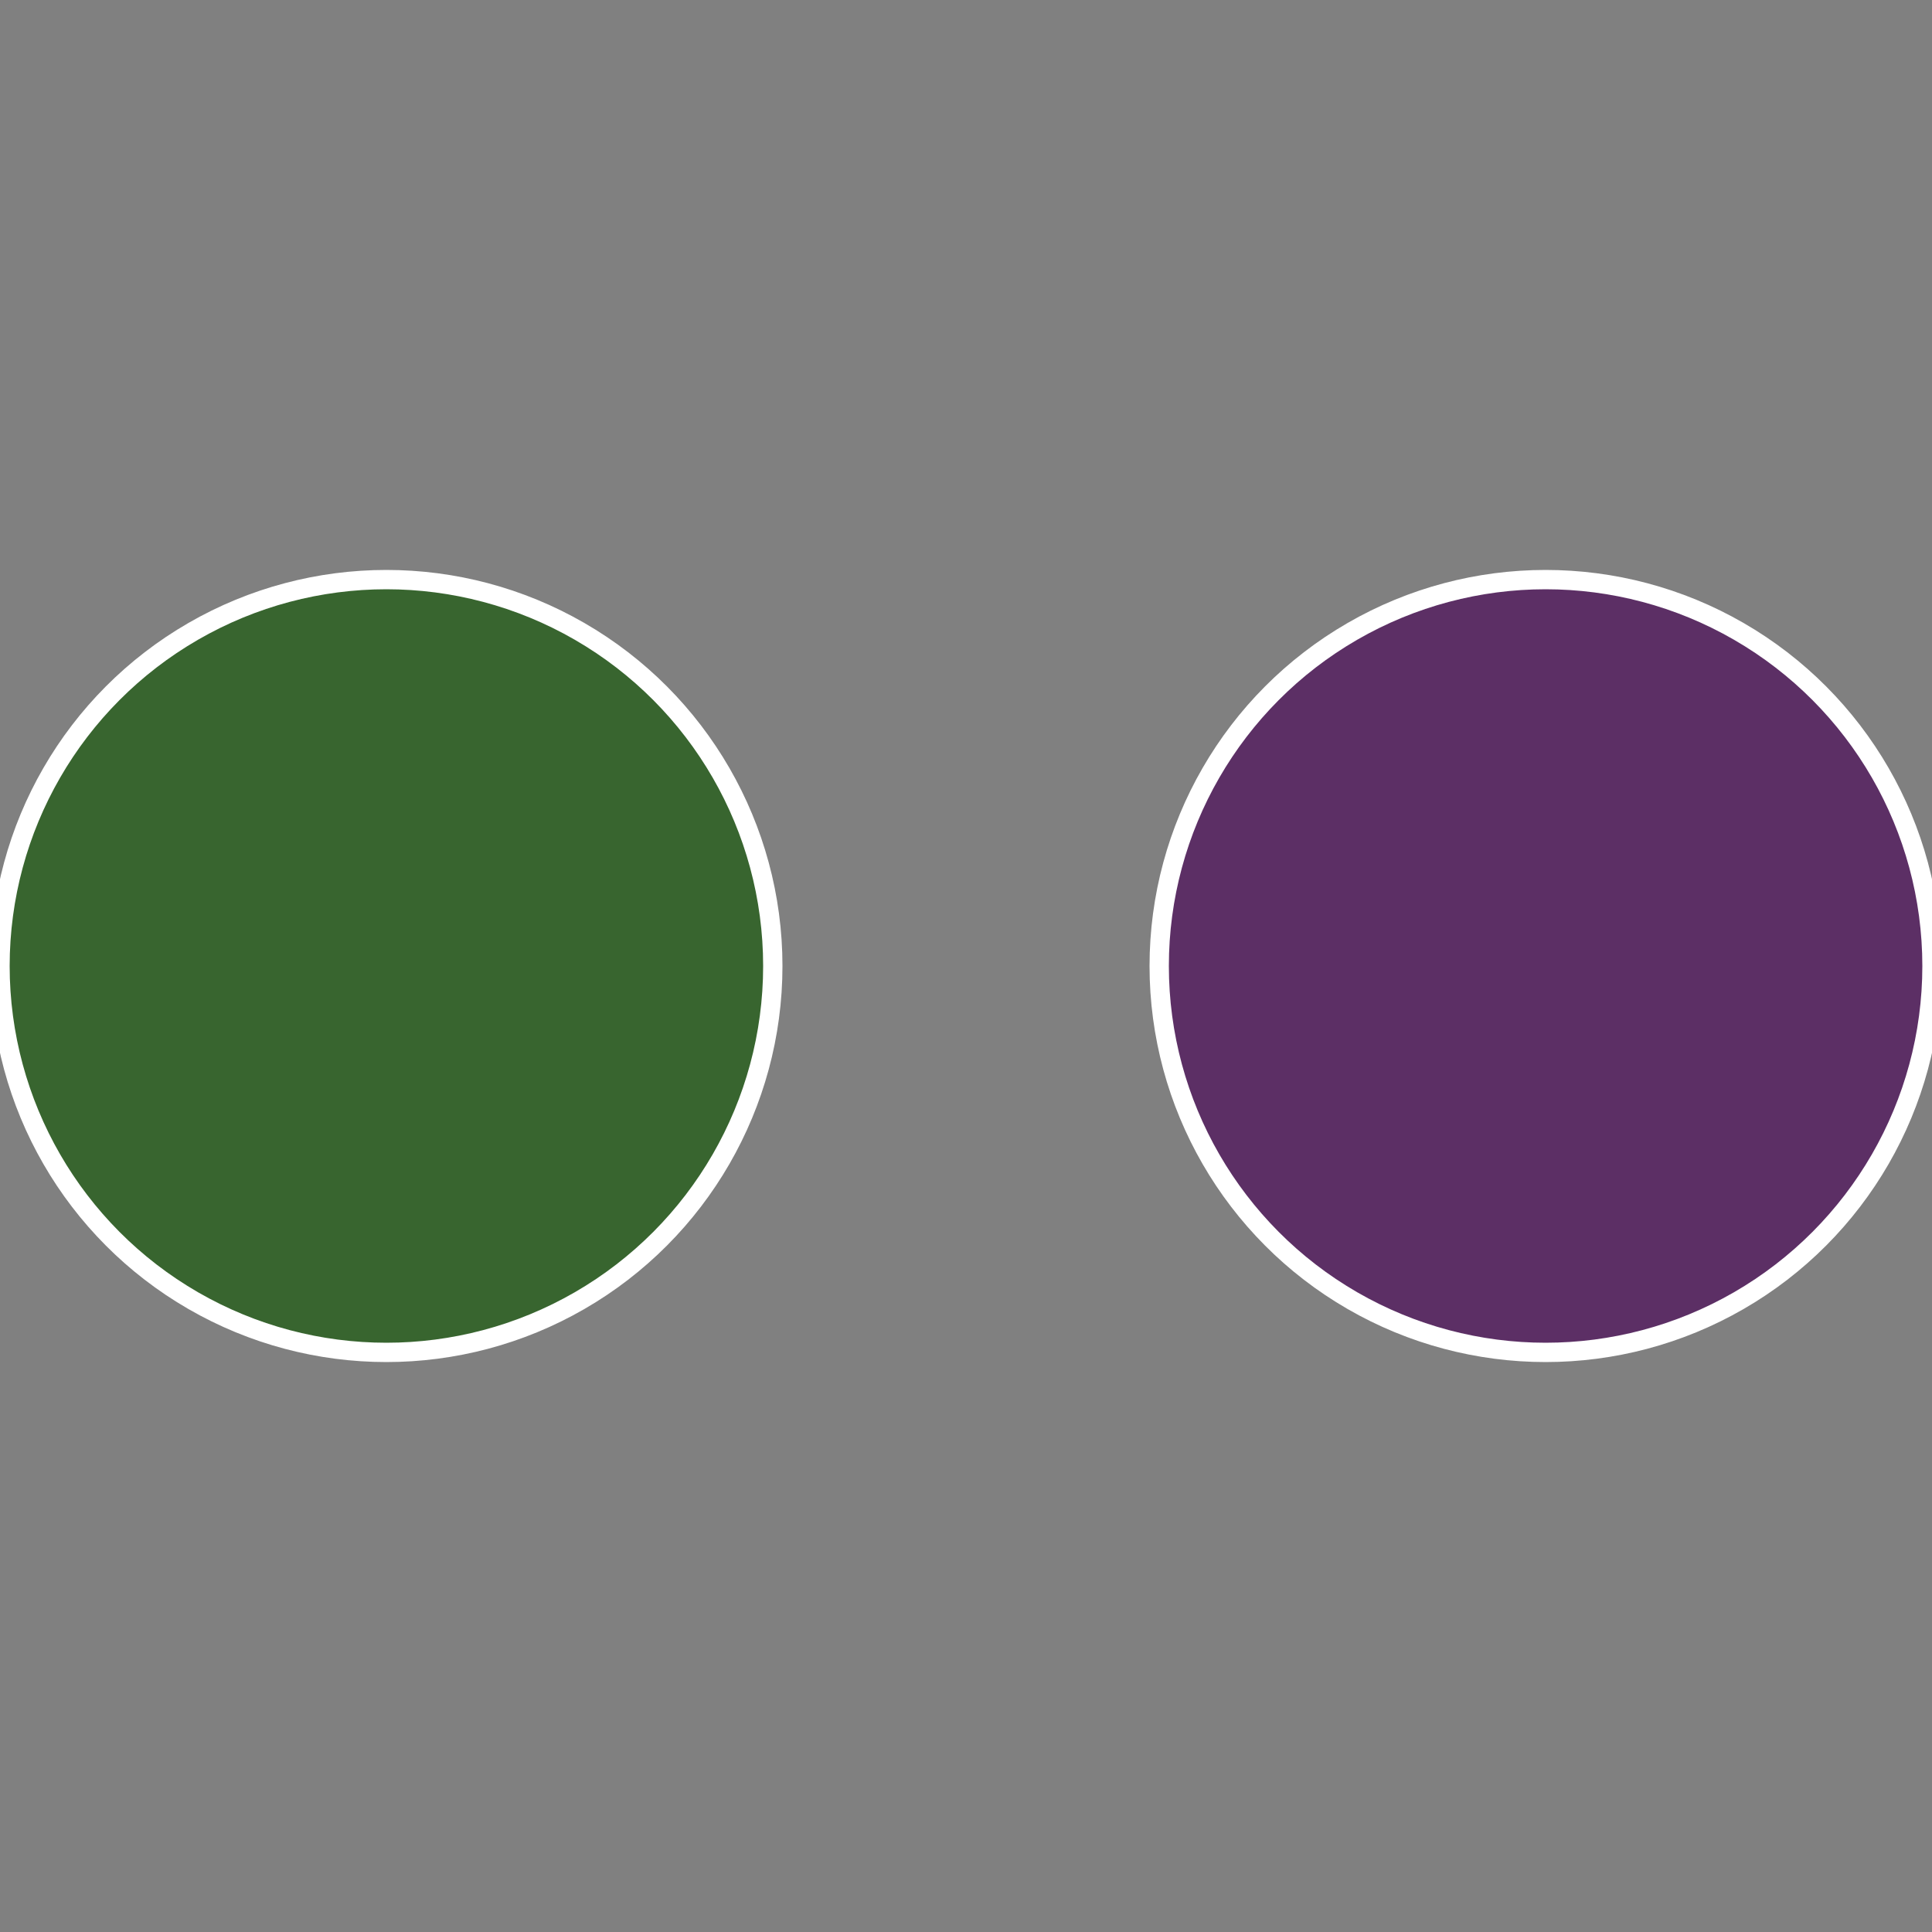
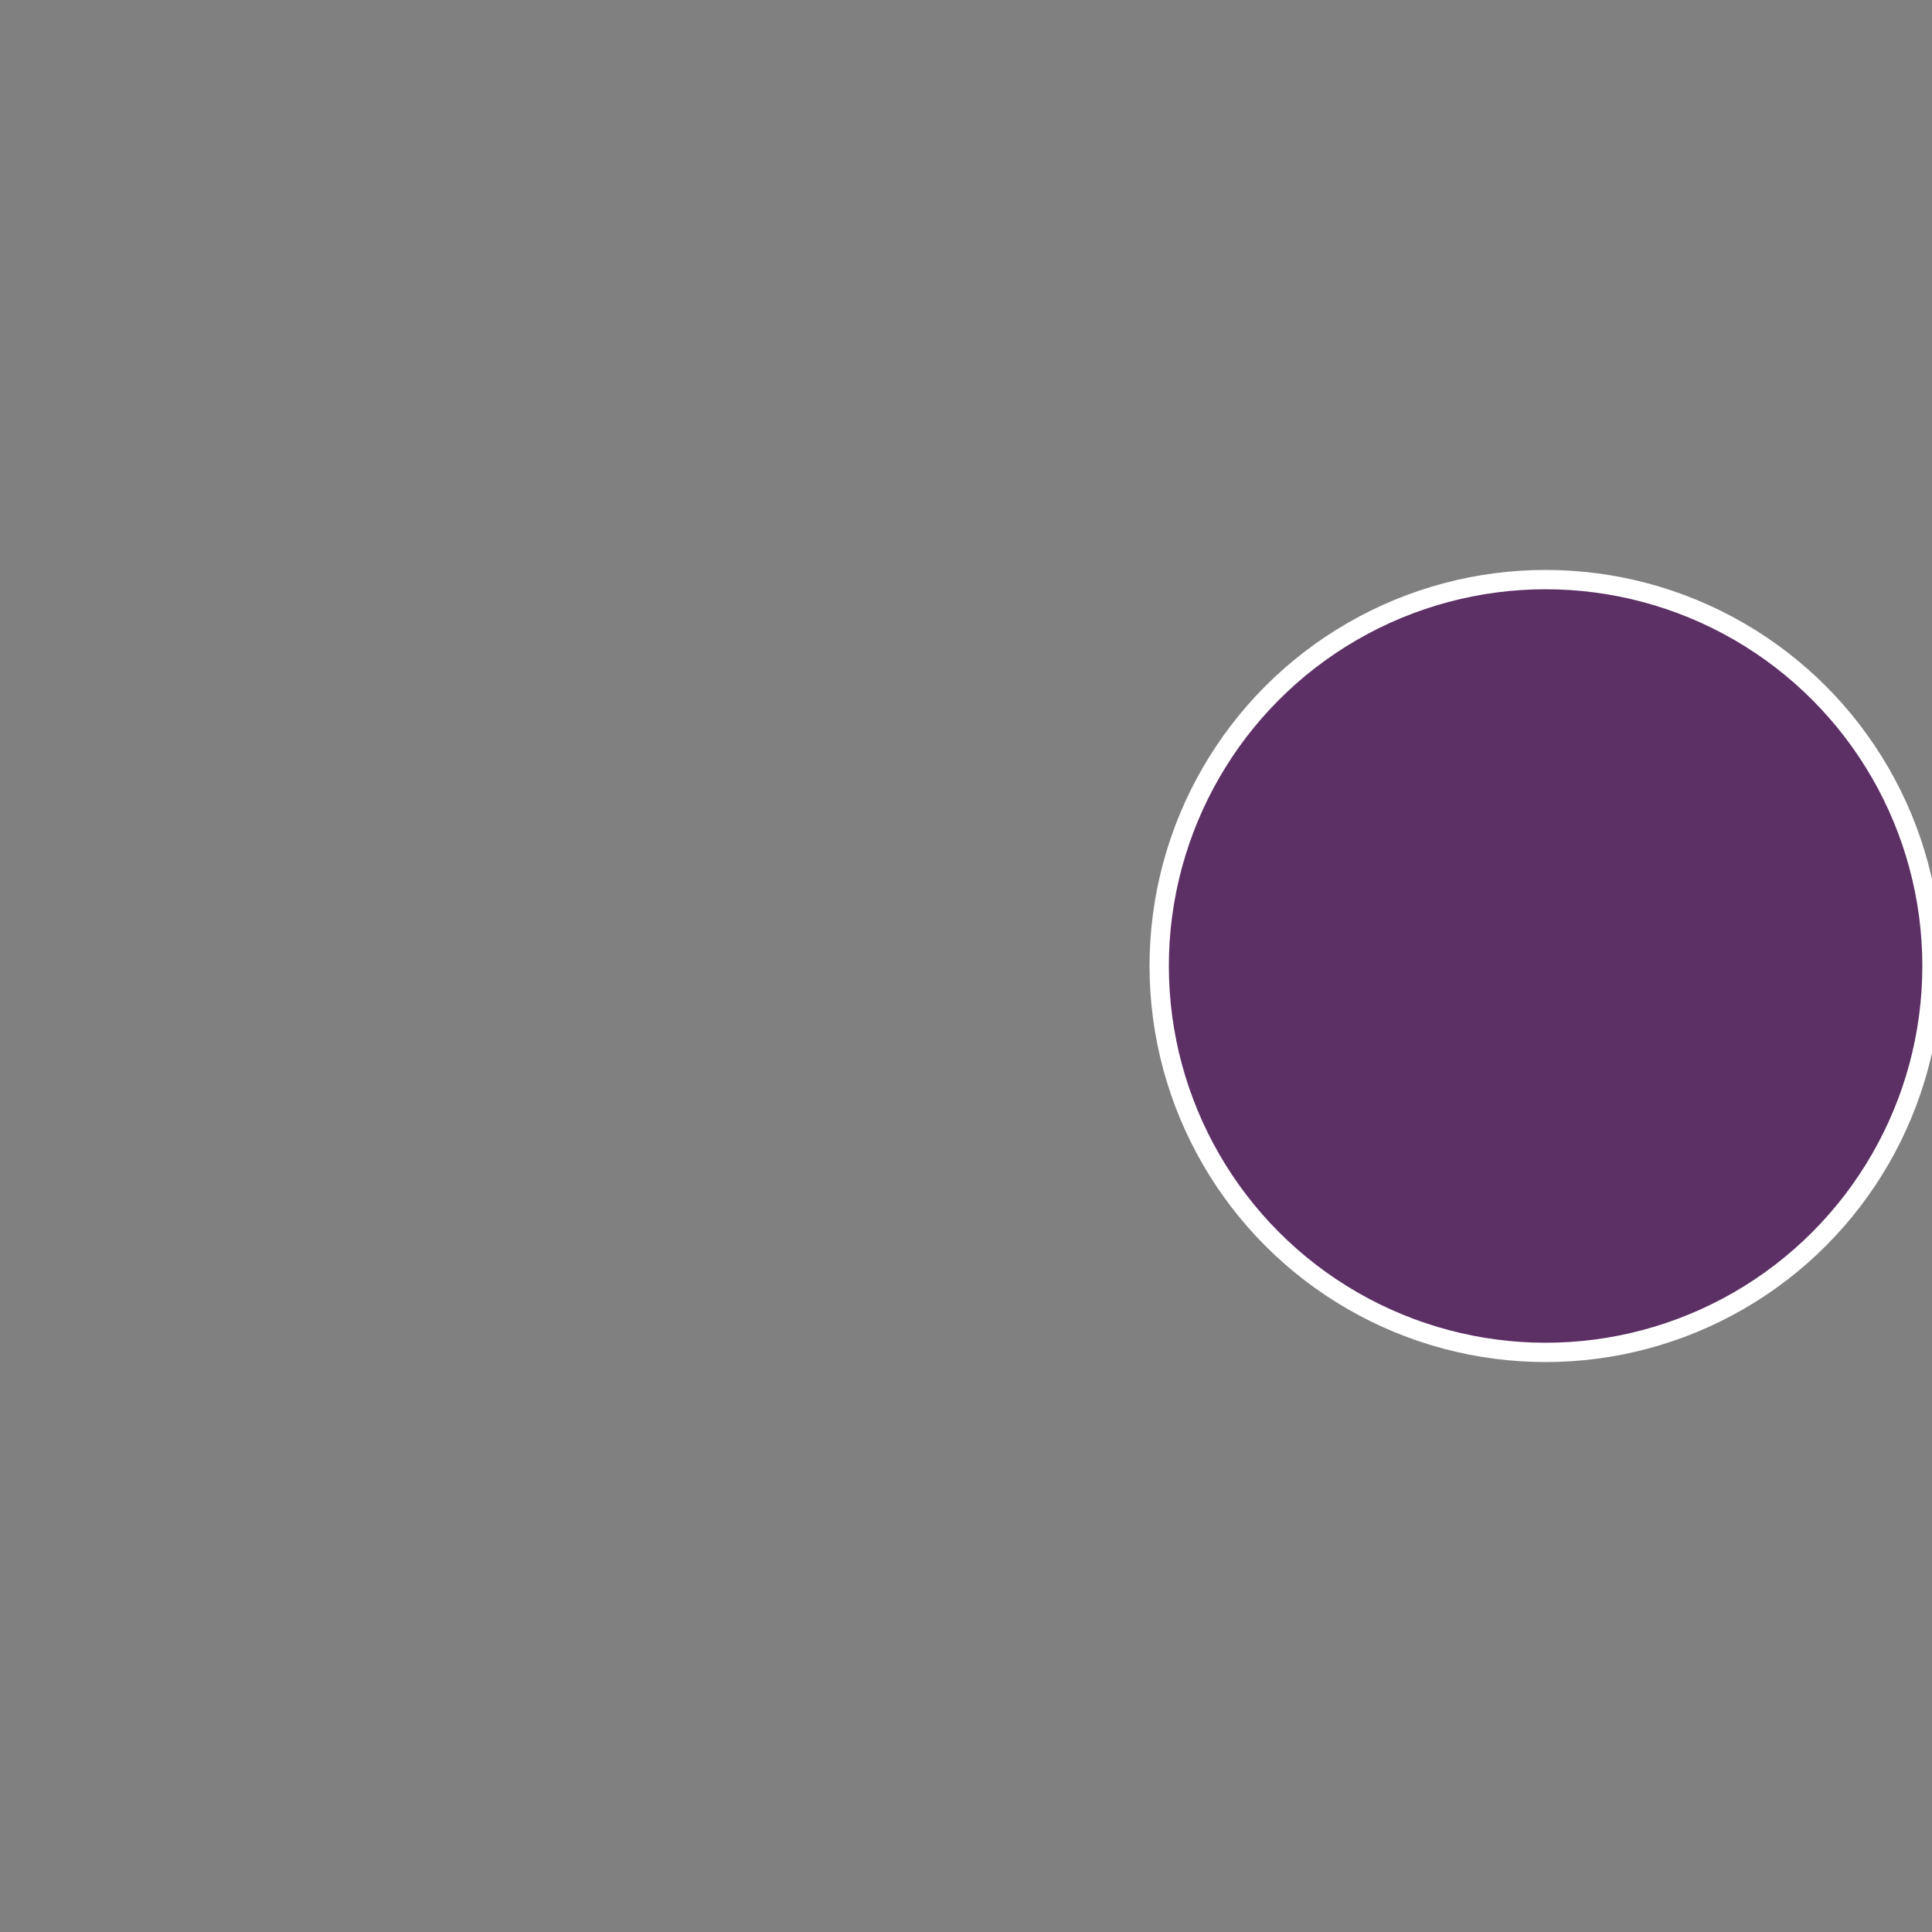
<svg xmlns="http://www.w3.org/2000/svg" width="500" height="500" viewBox="-1 -1 2 2">
  <rect x="-1" y="-1" width="2" height="2" fill="#808080" stroke="none" />
  <circle cx="0.6" cy="0" r="0.4" fill="#5c2f65" stroke="#fff" stroke-width="1%" />
-   <circle cx="-0.6" cy="7.3478807948841E-17" r="0.4" fill="#38652f" stroke="#fff" stroke-width="1%" />
</svg>